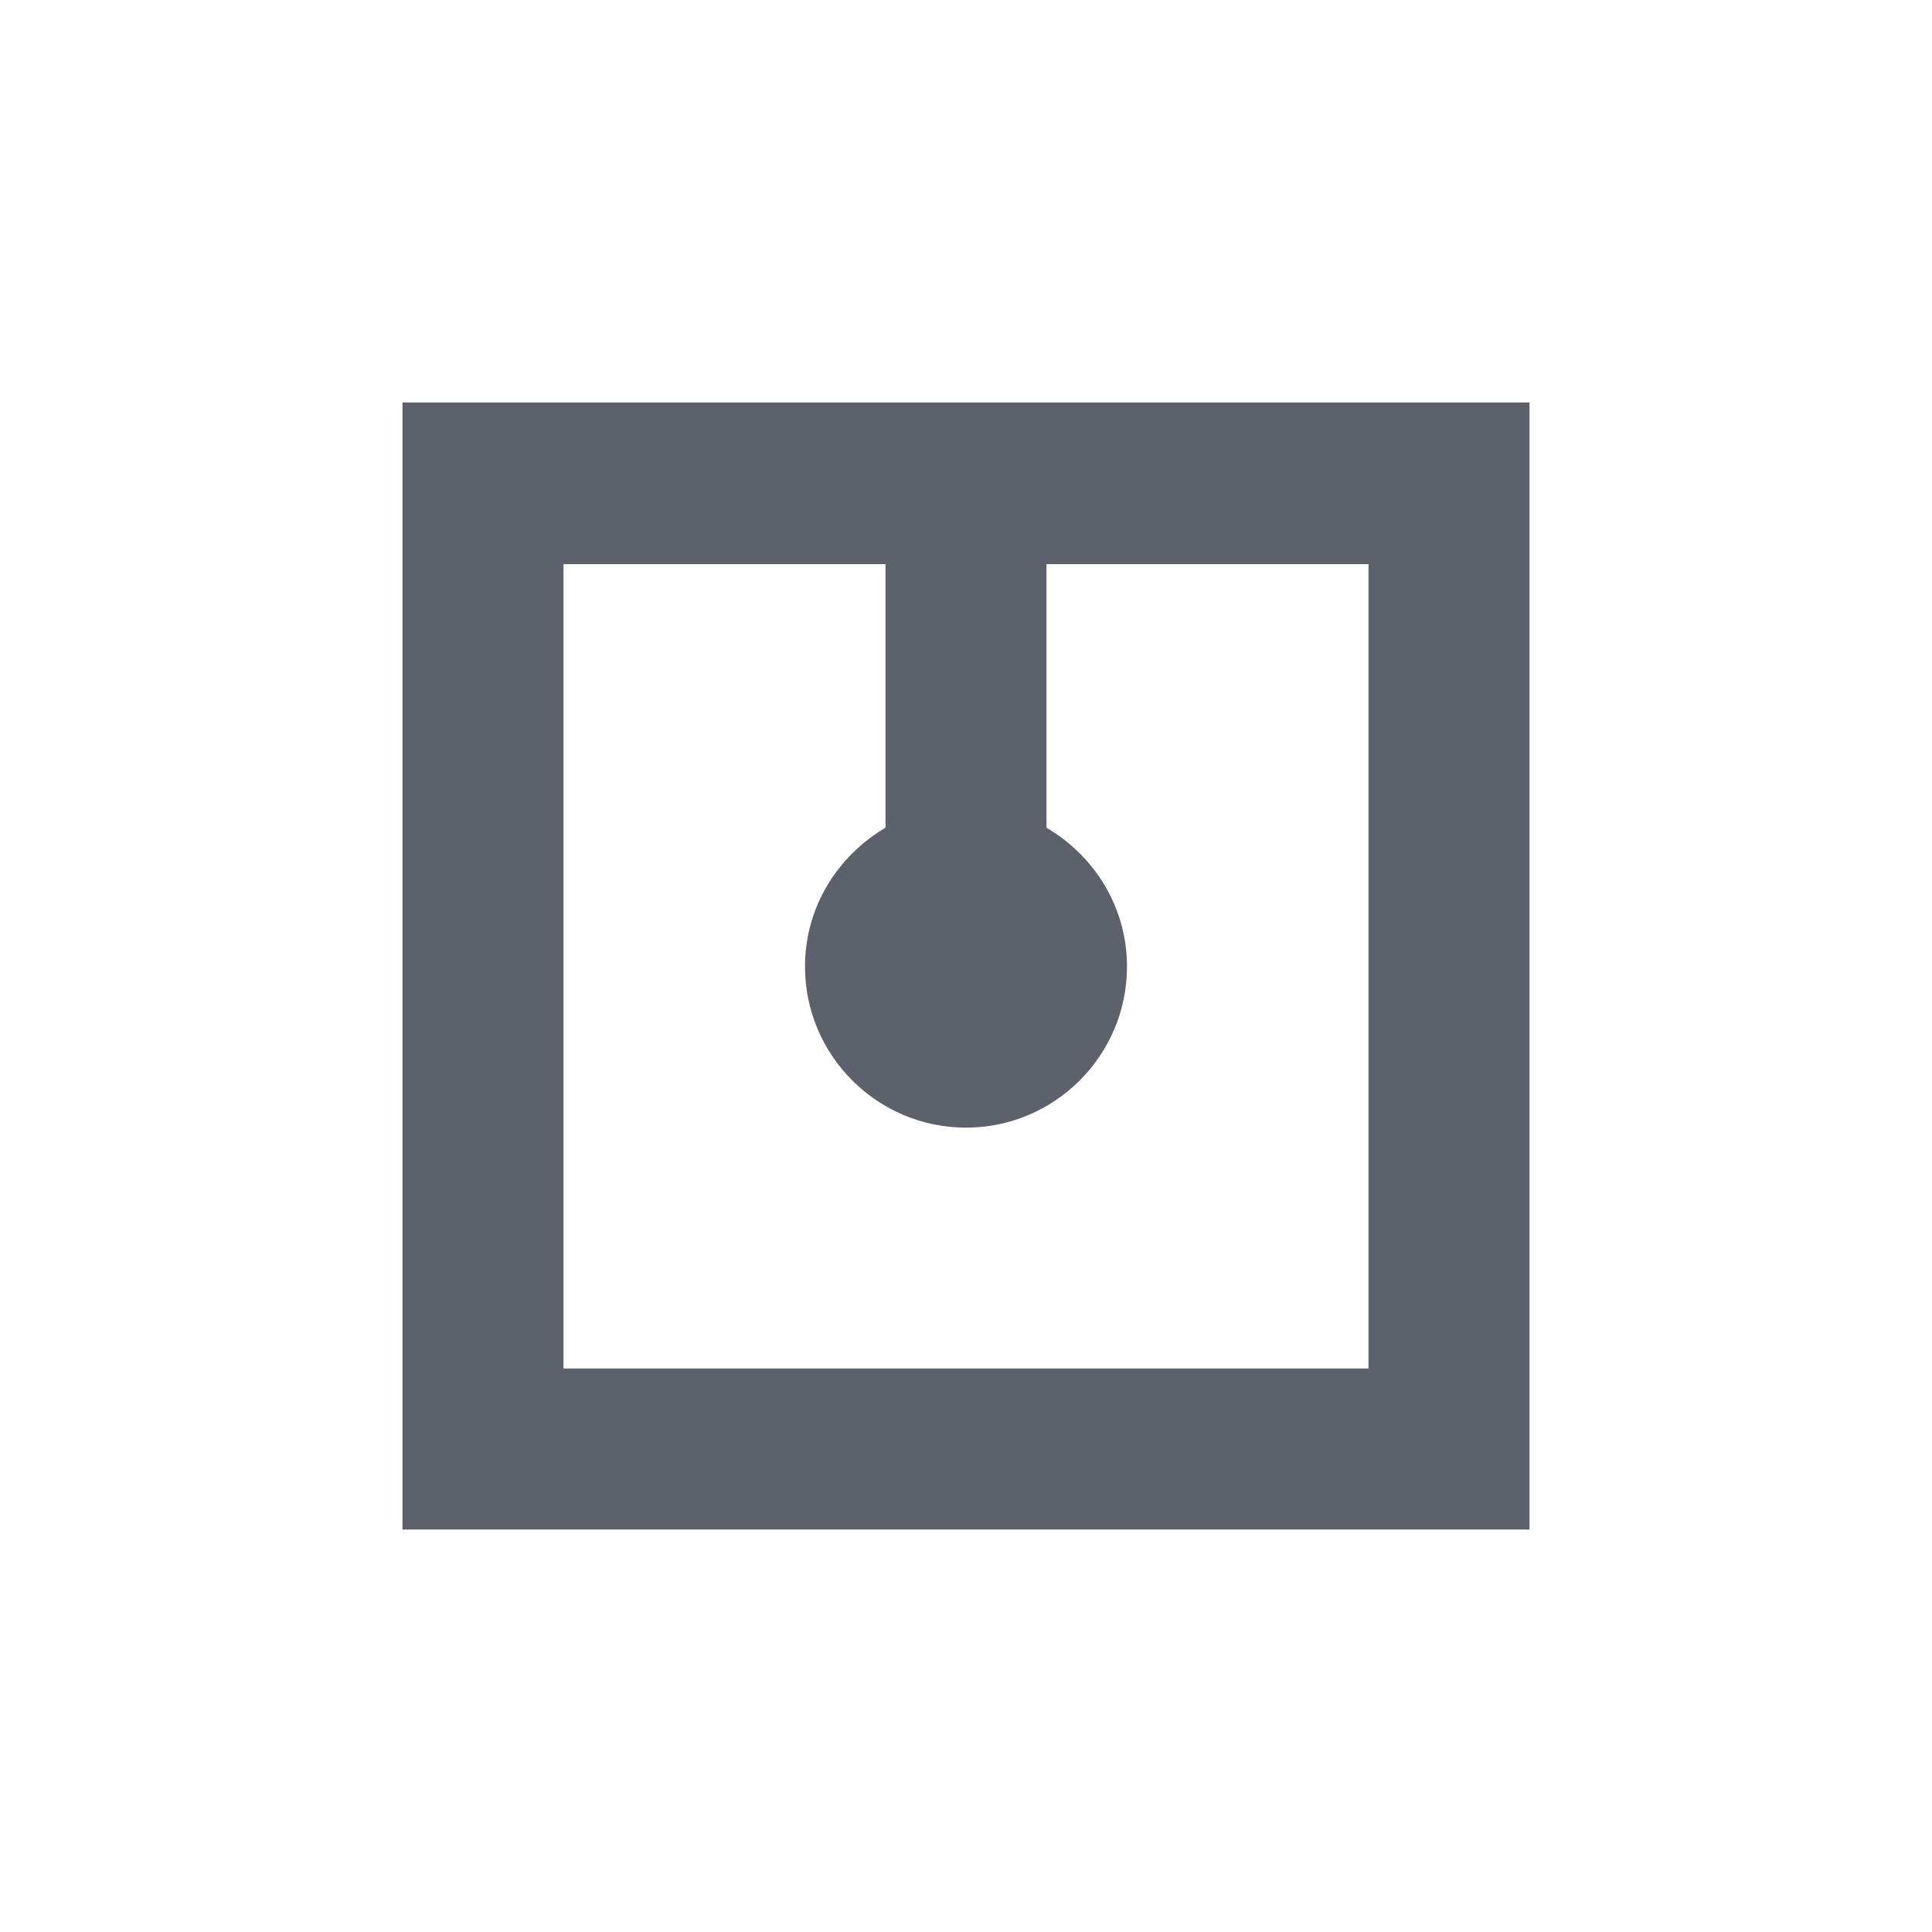
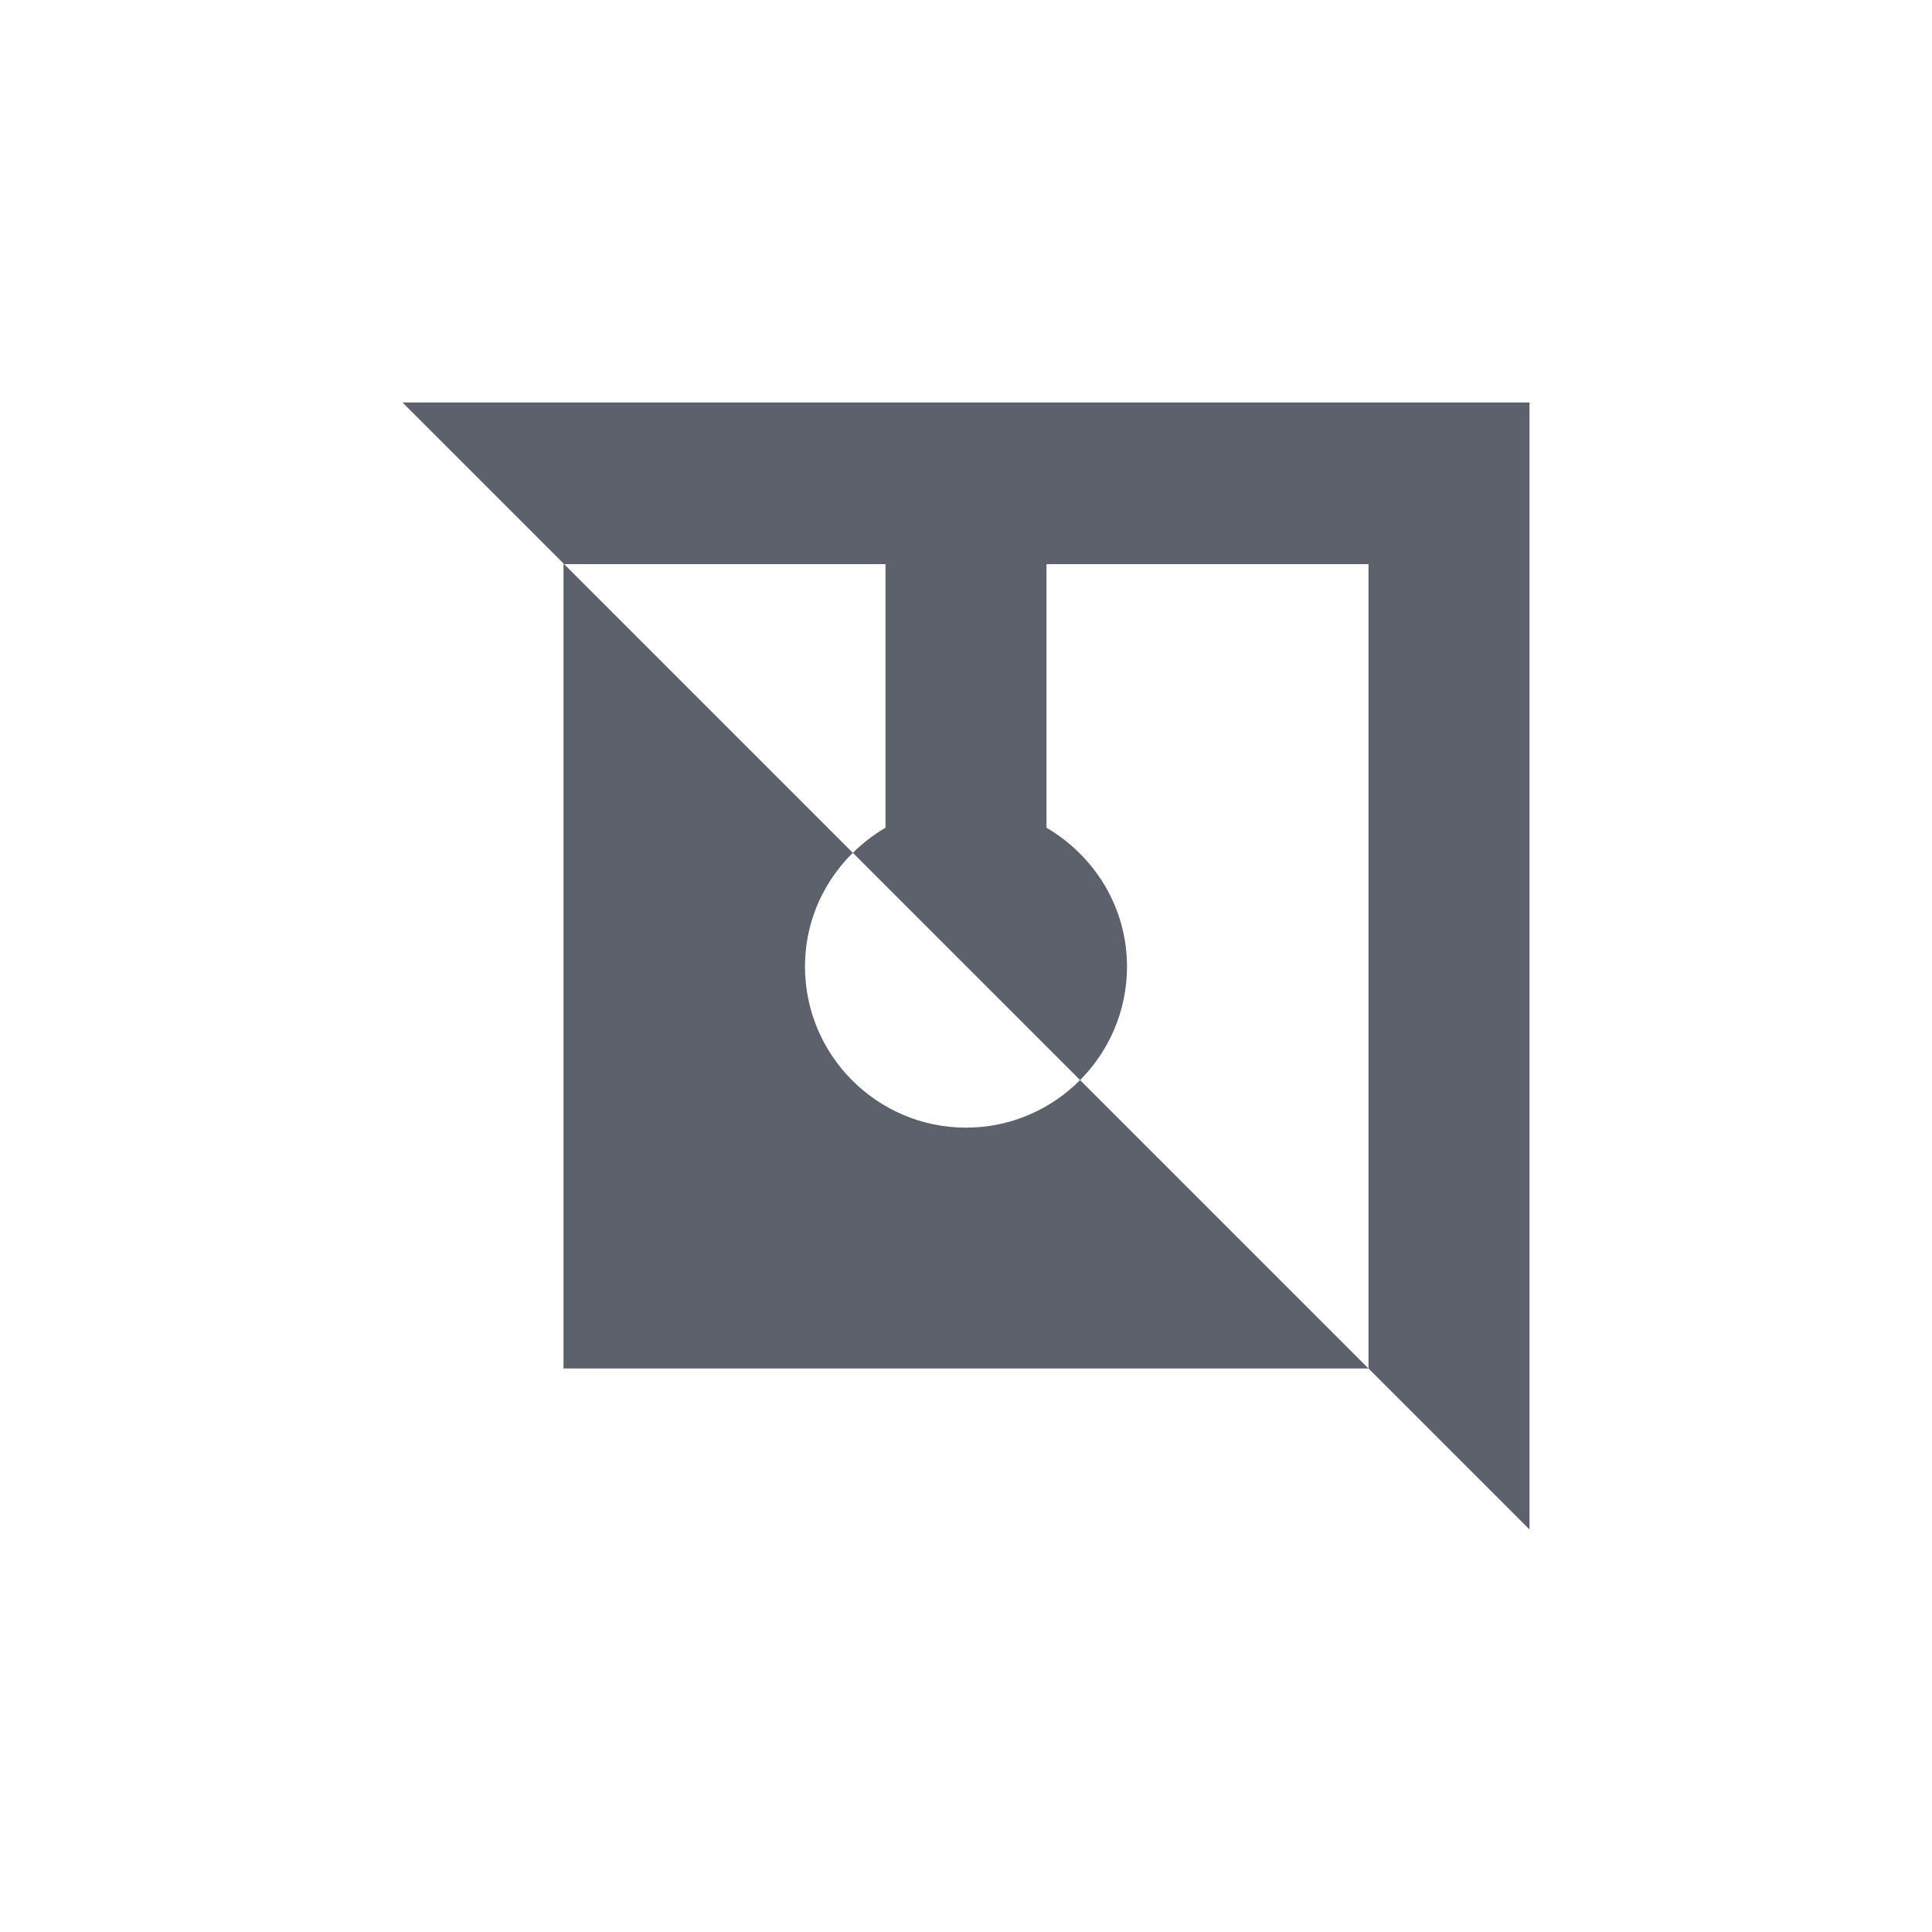
<svg xmlns="http://www.w3.org/2000/svg" width="12pt" height="12pt" version="1.1" viewBox="0 0 12 12">
  <g>
-     <path style="fill:rgb(36.078%,38.039%,42.353%)" d="M 2.5 2.5 L 2.5 9.5 L 9.5 9.5 L 9.5 2.5 Z M 3.5 3.504 L 5.5 3.504 L 5.5 5.141 C 5.203 5.316 5 5.633 5 6.004 C 5 6.555 5.449 7.004 6 7.004 C 6.551 7.004 7 6.555 7 6.004 C 7 5.633 6.797 5.316 6.5 5.141 L 6.5 3.504 L 8.5 3.504 L 8.5 8.5 L 3.5 8.5 Z M 3.5 3.504" />
+     <path style="fill:rgb(36.078%,38.039%,42.353%)" d="M 2.5 2.5 L 9.5 9.5 L 9.5 2.5 Z M 3.5 3.504 L 5.5 3.504 L 5.5 5.141 C 5.203 5.316 5 5.633 5 6.004 C 5 6.555 5.449 7.004 6 7.004 C 6.551 7.004 7 6.555 7 6.004 C 7 5.633 6.797 5.316 6.5 5.141 L 6.5 3.504 L 8.5 3.504 L 8.5 8.5 L 3.5 8.5 Z M 3.5 3.504" />
  </g>
</svg>